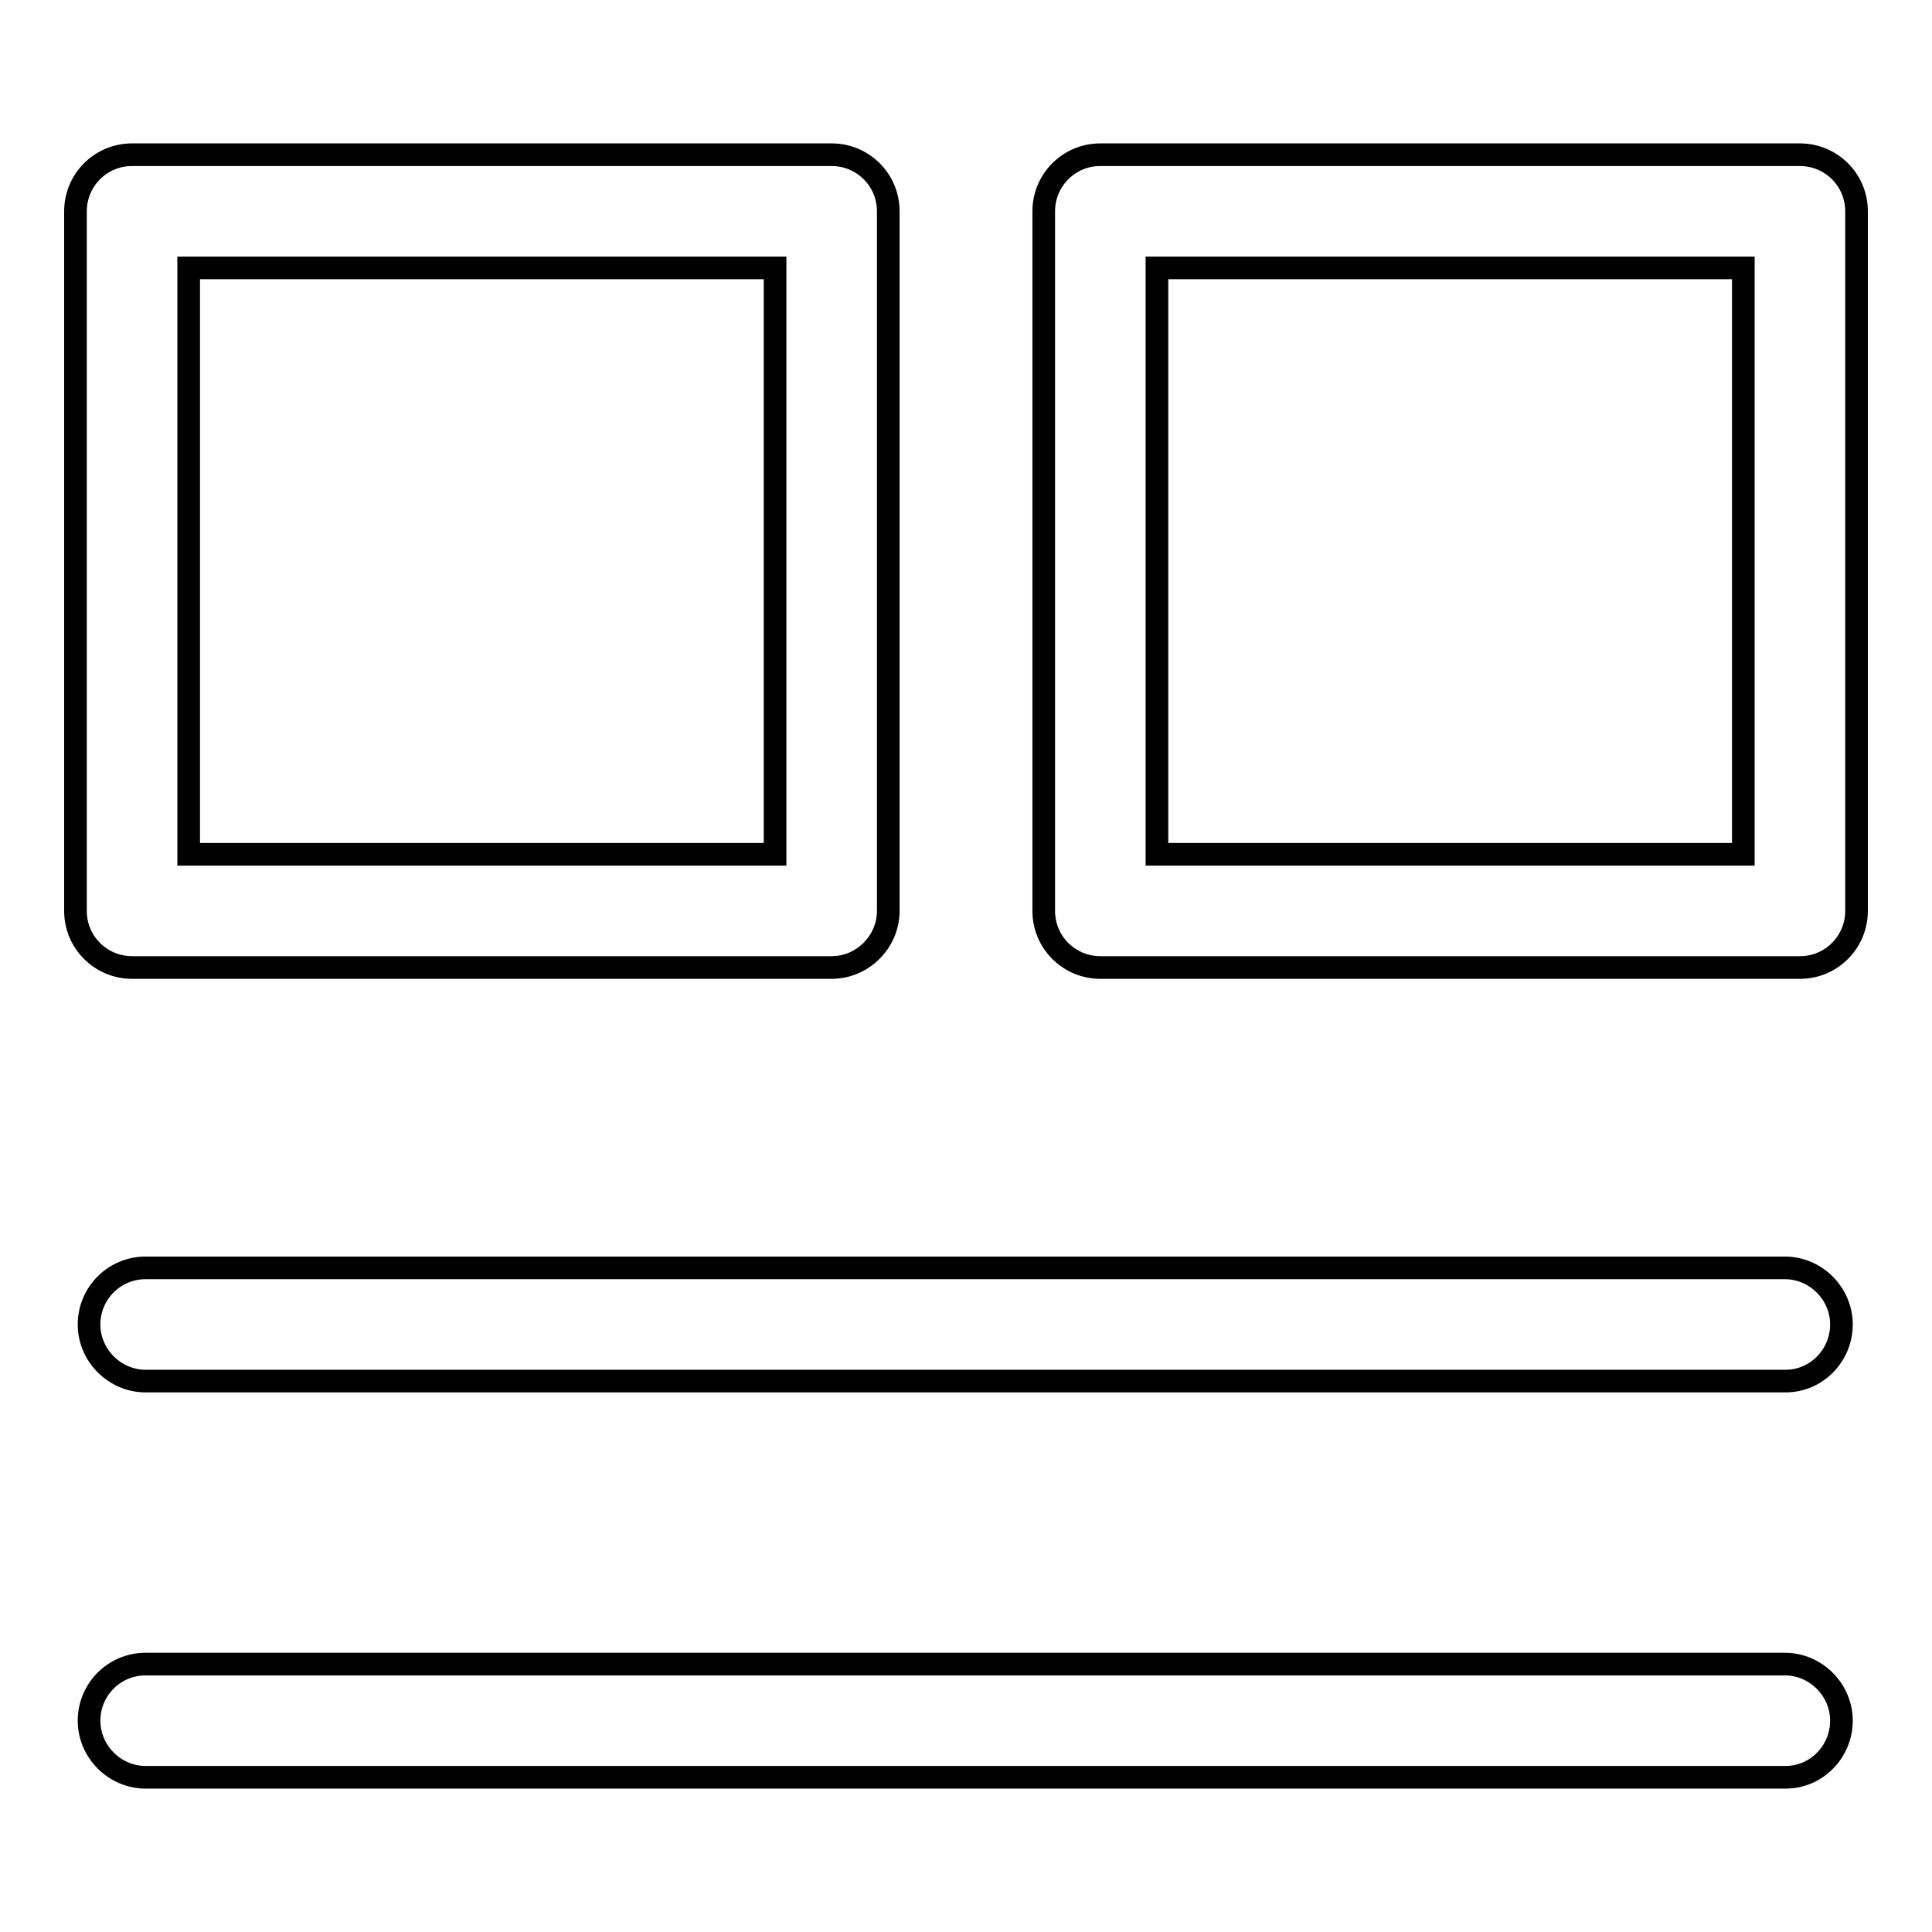
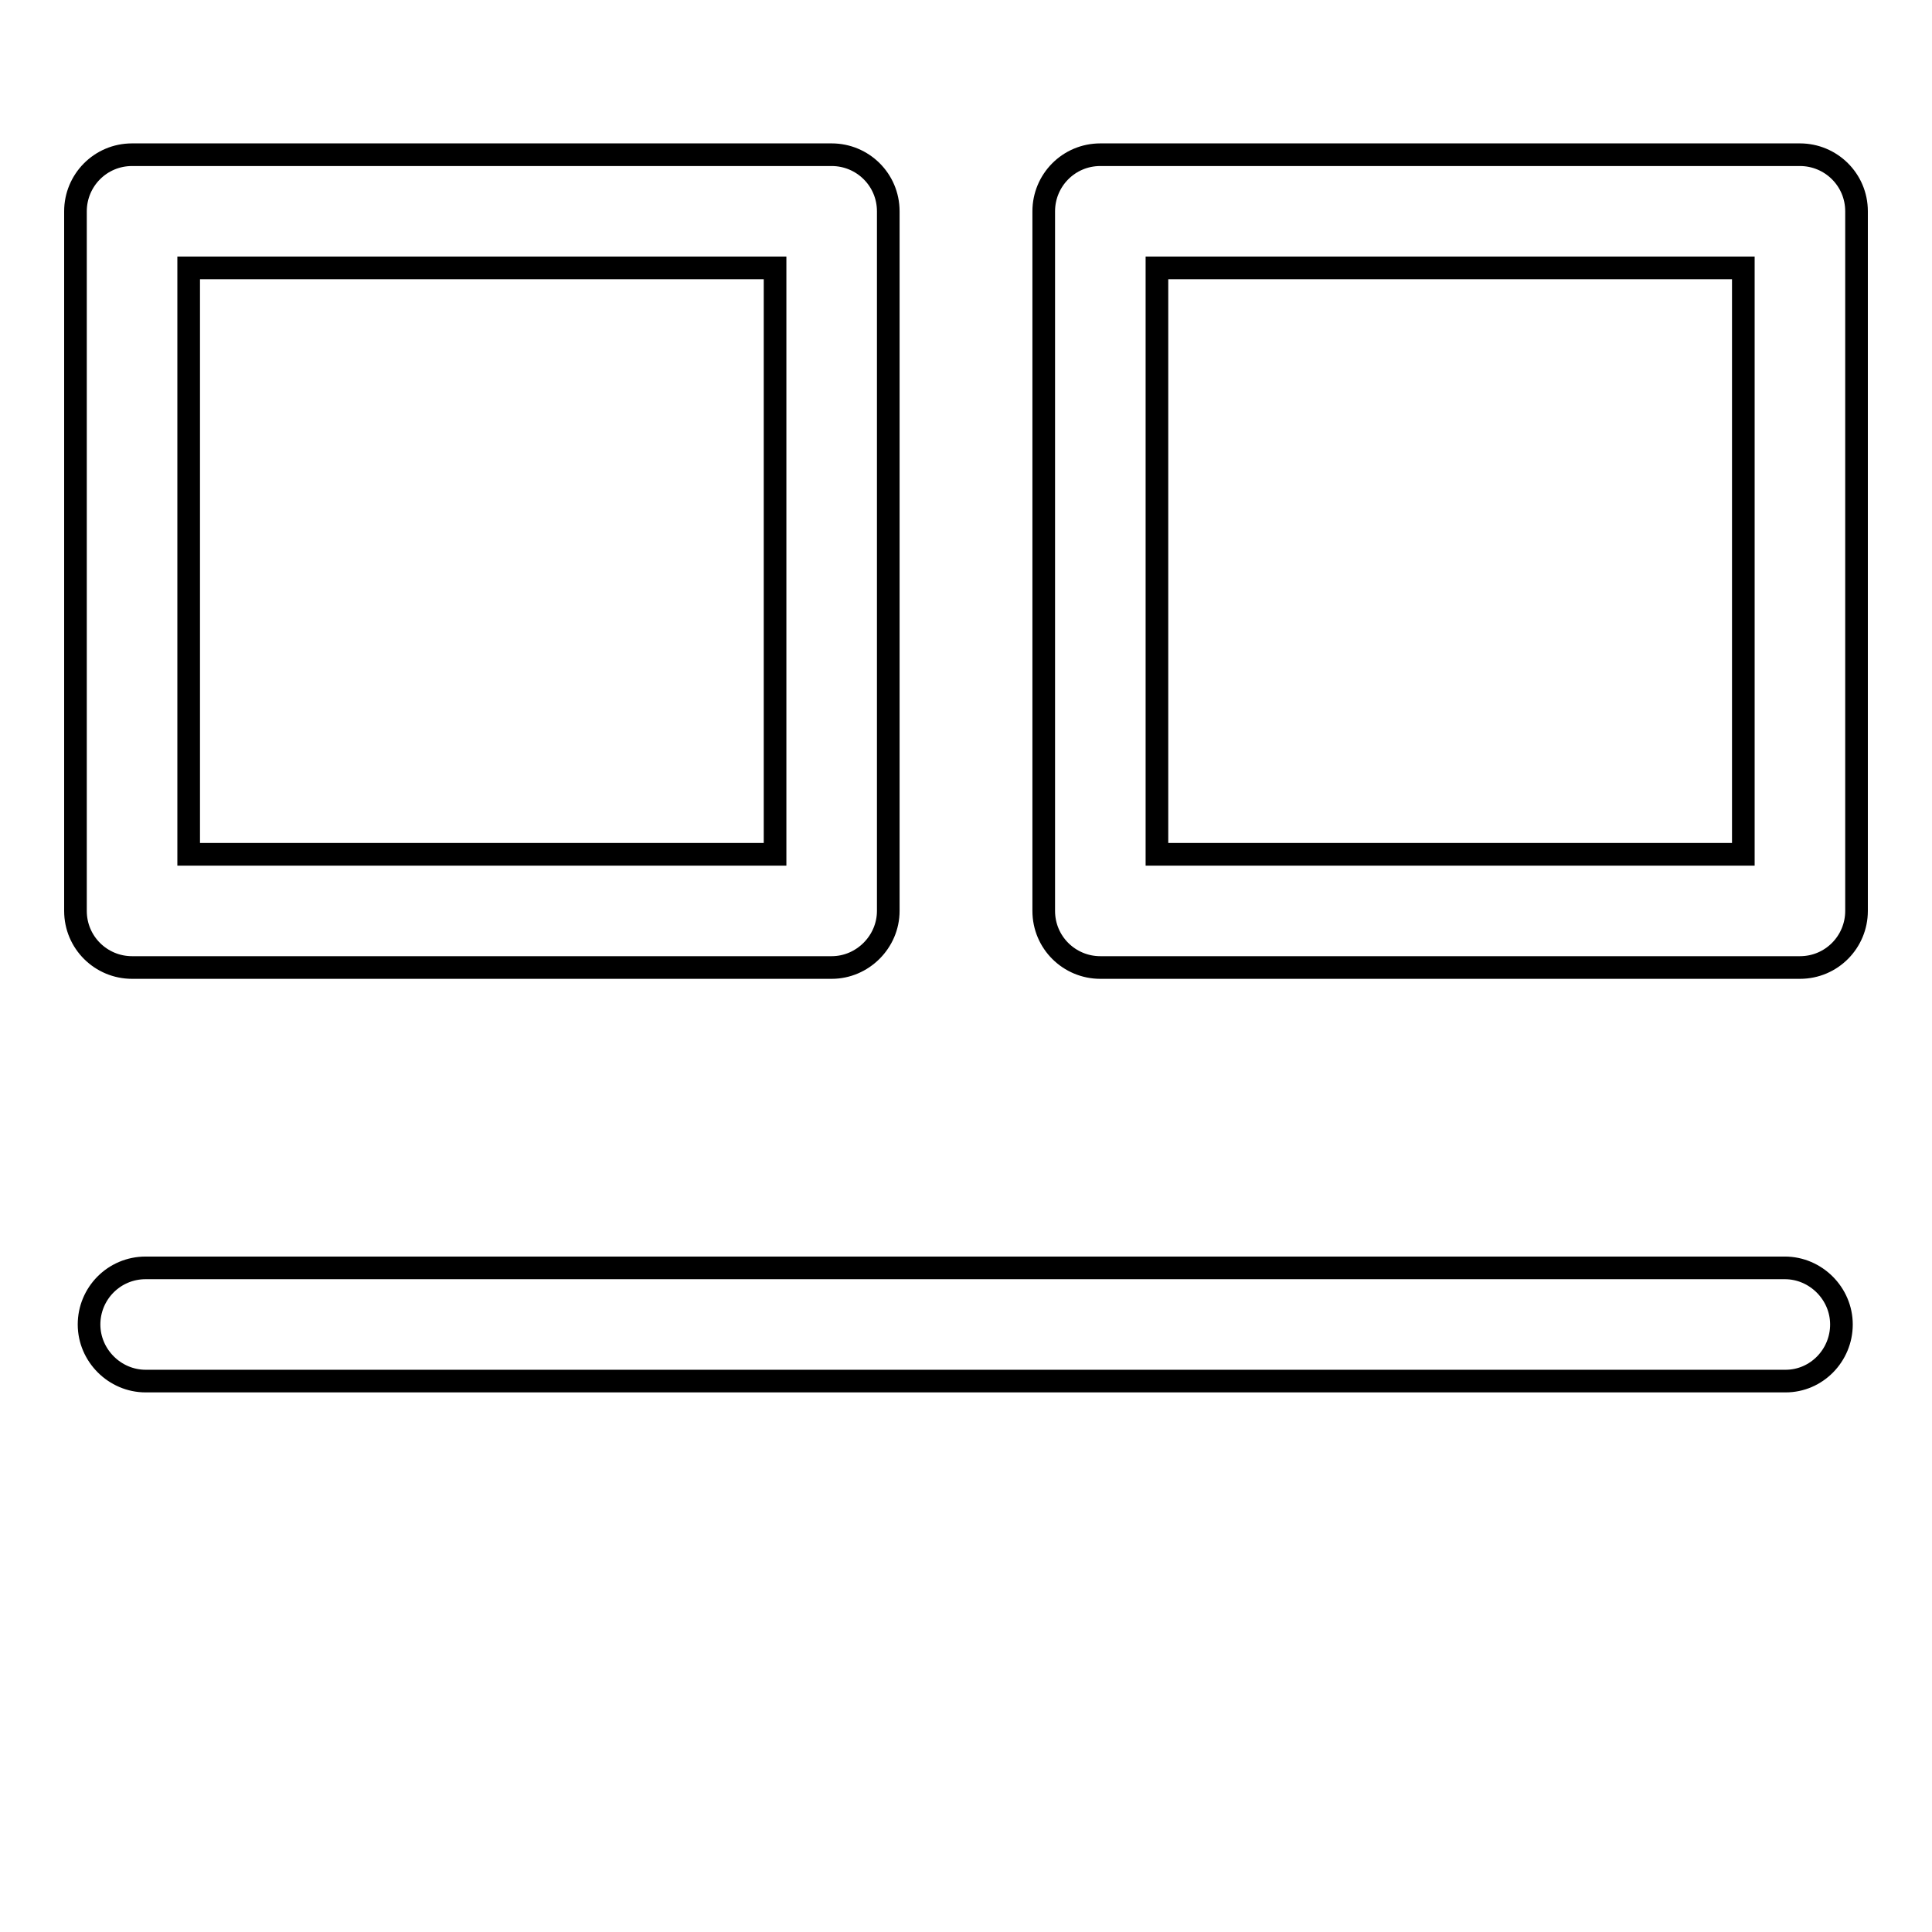
<svg xmlns="http://www.w3.org/2000/svg" version="1.1" x="0px" y="0px" viewBox="0 0 256 256" enable-background="new 0 0 256 256" xml:space="preserve">
  <g>
    <path stroke-width="3" fill-opacity="0" stroke="#000000" d="M110.2,128.2H17.5c-4.1,0-7.5-3.3-7.5-7.5V28c0-4.1,3.3-7.5,7.5-7.5h92.7c4.1,0,7.5,3.3,7.5,7.5v92.7 C117.7,124.8,114.3,128.2,110.2,128.2z M25,113.2h77.7V35.5H25V113.2L25,113.2z M238.5,128.2h-92.7c-4.1,0-7.5-3.3-7.5-7.5V28 c0-4.1,3.3-7.5,7.5-7.5h92.7c4.1,0,7.5,3.3,7.5,7.5v92.7C246,124.8,242.7,128.2,238.5,128.2L238.5,128.2z M153.3,113.2H231V35.5 h-77.7V113.2z M236.6,183H19.3c-4.1,0-7.5-3.4-7.5-7.5s3.3-7.5,7.5-7.5h217.2c4.1,0,7.5,3.4,7.5,7.5S240.7,183,236.6,183z" />
-     <path stroke-width="3" fill-opacity="0" stroke="#000000" d="M236.6,235.5H19.3c-4.1,0-7.5-3.4-7.5-7.5s3.3-7.5,7.5-7.5h217.2c4.1,0,7.5,3.4,7.5,7.5 S240.7,235.5,236.6,235.5z" />
  </g>
</svg>